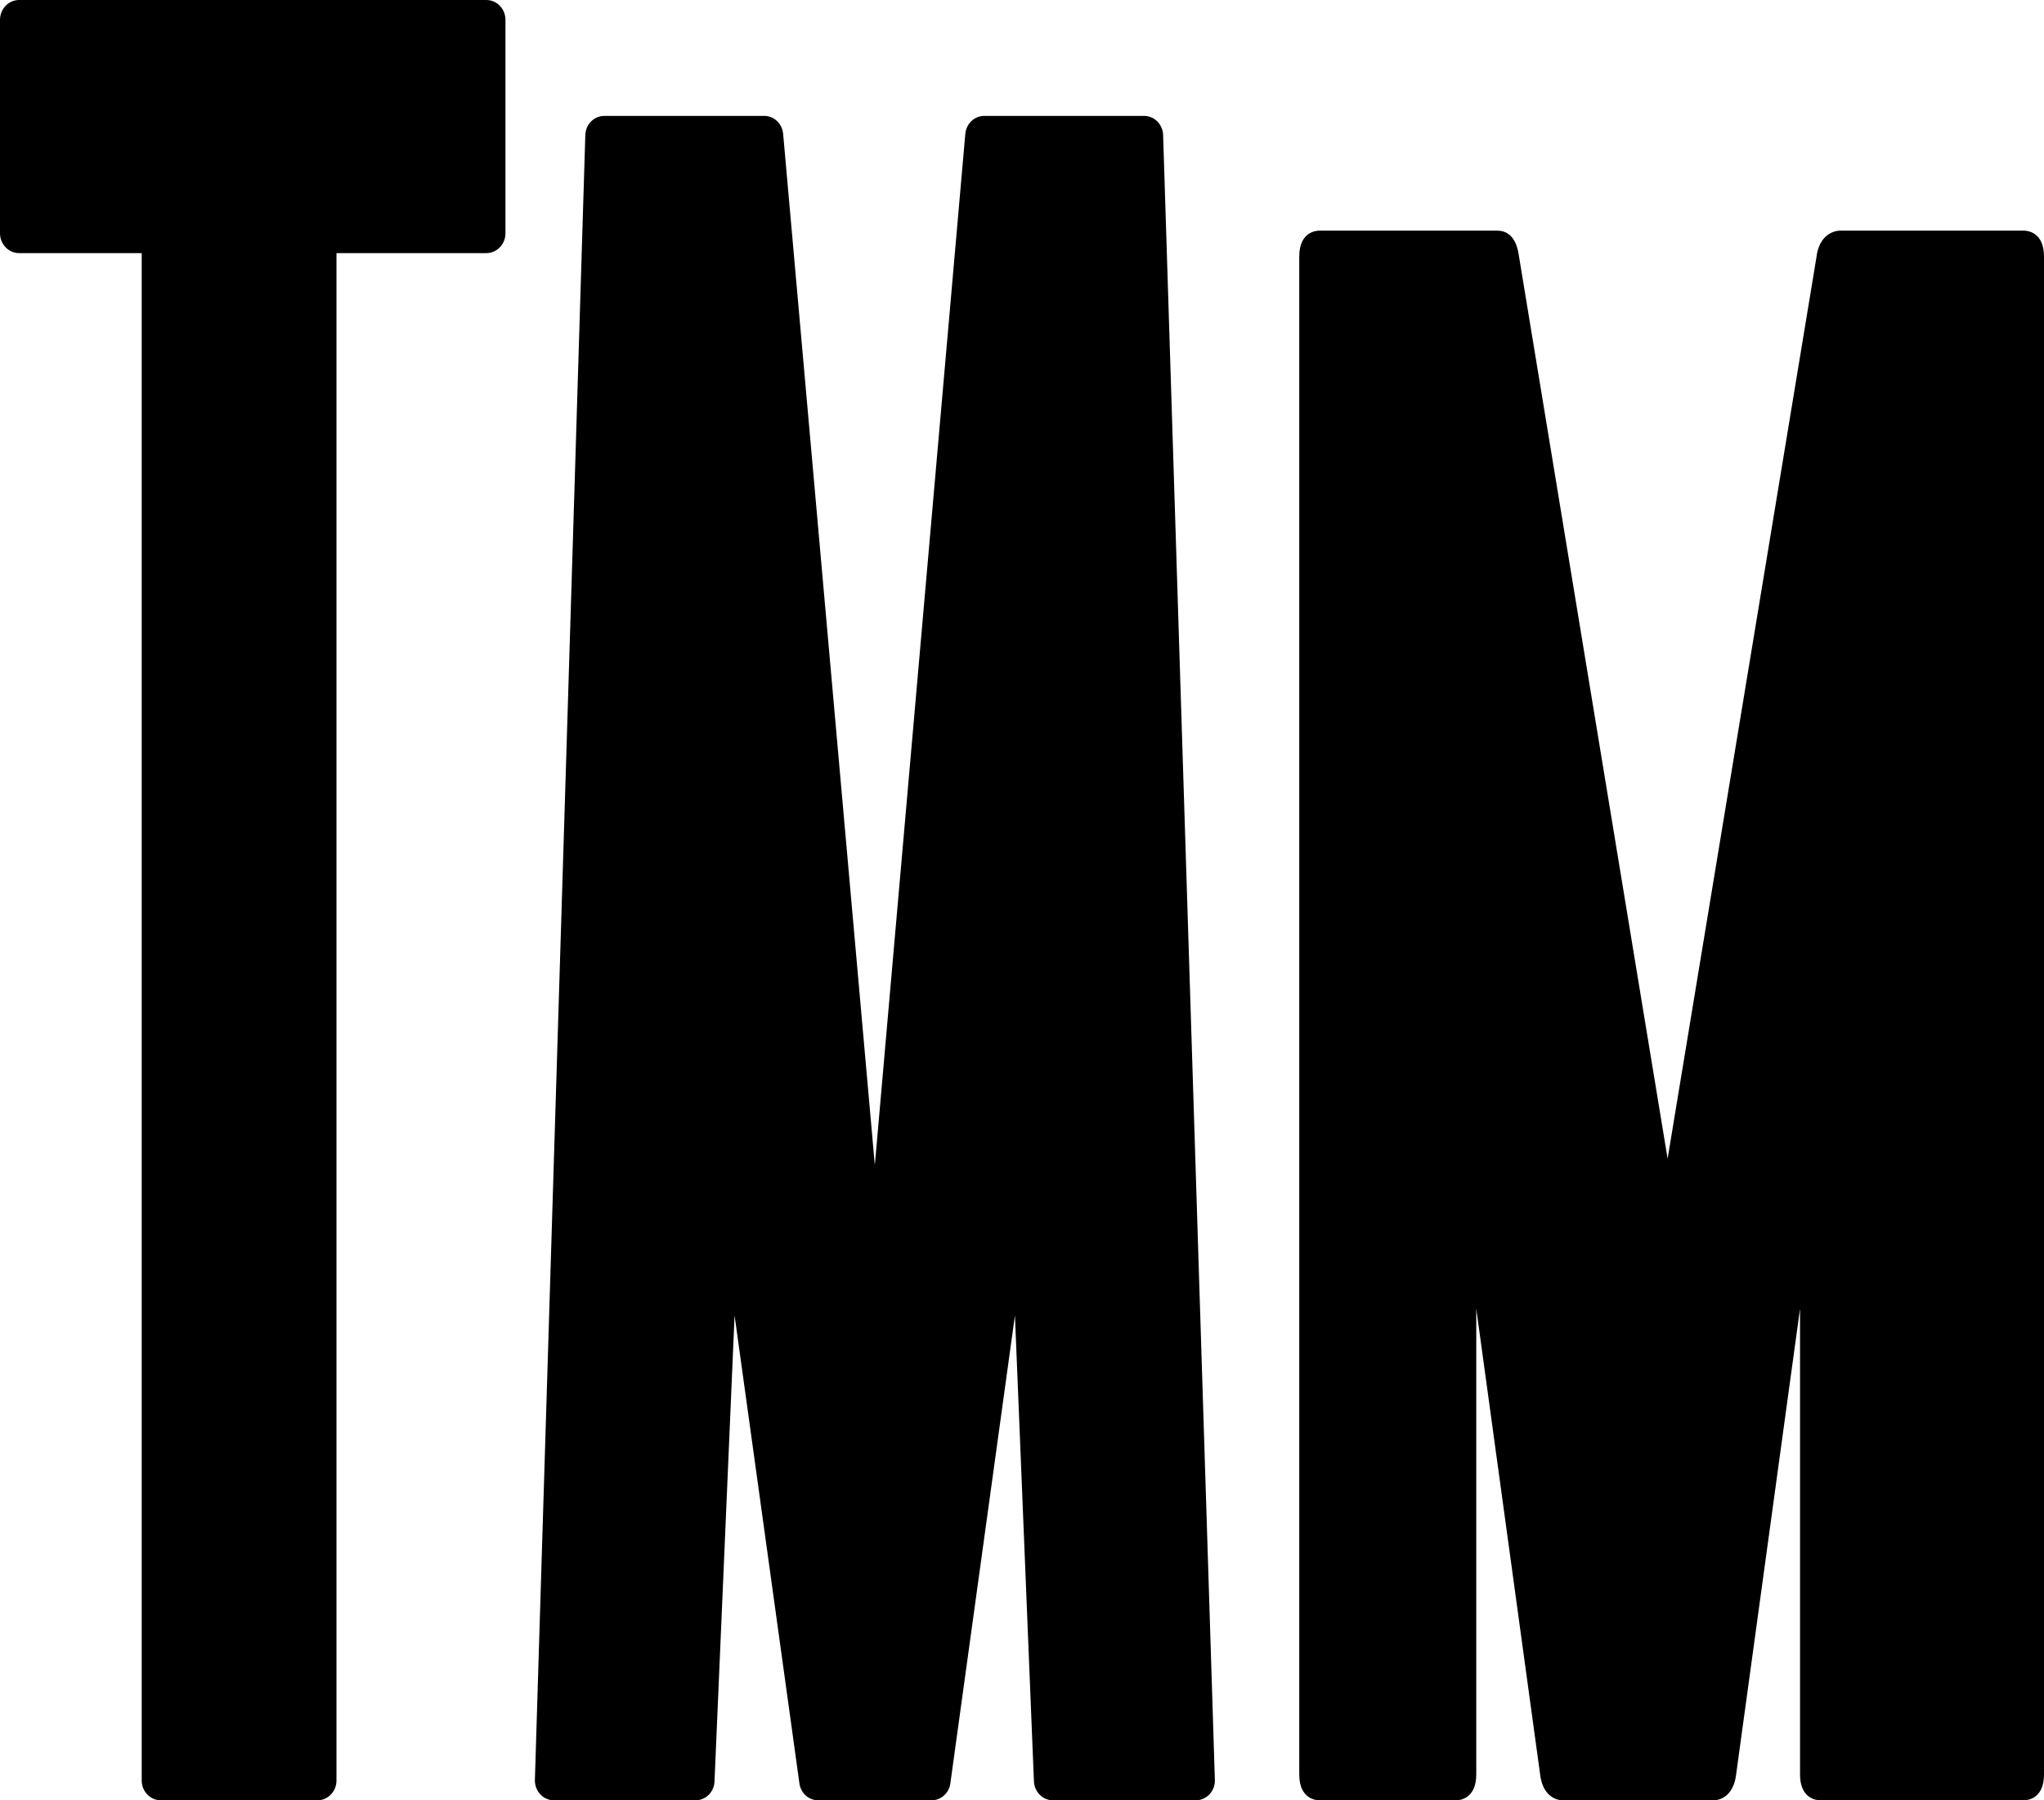
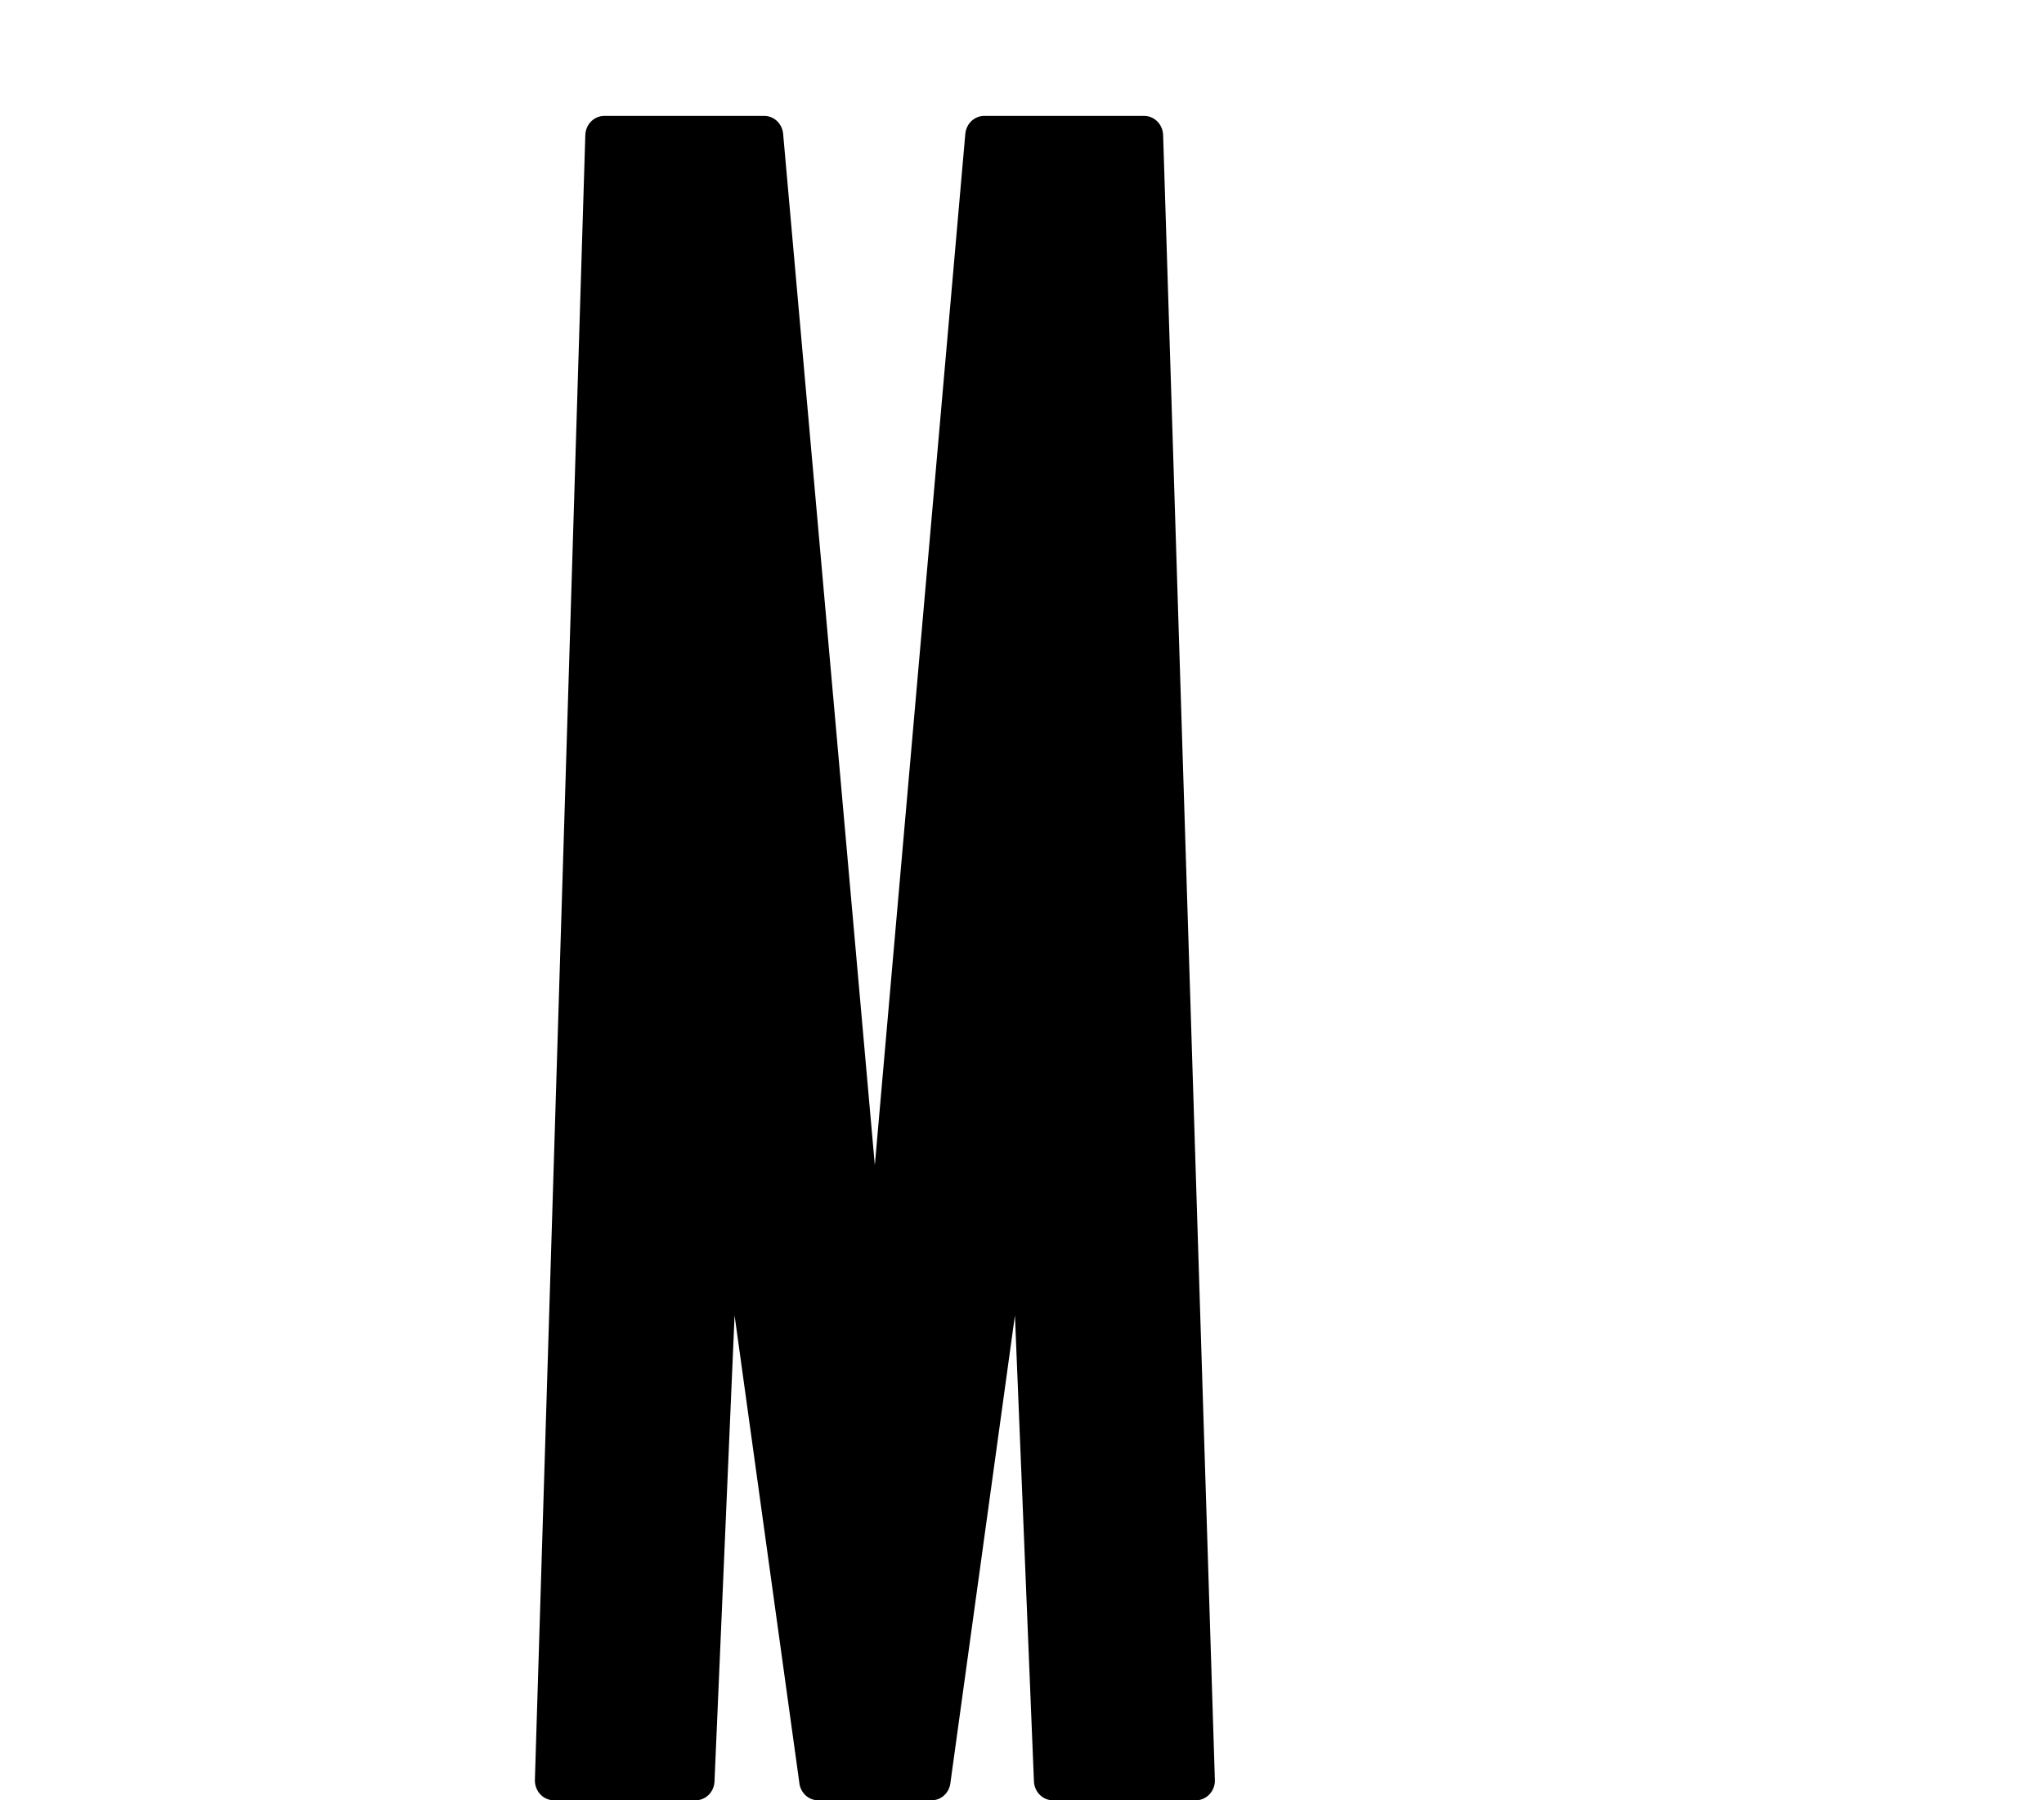
<svg xmlns="http://www.w3.org/2000/svg" width="42" height="37" viewBox="0 0 42 37" fill="none">
  <g clip-path="url(#clip0_2067_189)">
-     <path d="M9.994 0H0.392C0.176 0 0 0.183 0 0.408V4.794C0 5.019 0.176 5.202 0.392 5.202H2.912V36.593C2.912 36.817 3.088 37 3.305 37H6.522C6.738 37 6.914 36.817 6.914 36.593V5.202H9.994C10.21 5.202 10.386 5.019 10.386 4.794V0.408C10.386 0.183 10.21 0 9.994 0Z" fill="black" />
    <path d="M23.9 2.777C23.893 2.555 23.721 2.382 23.508 2.382H20.225C20.022 2.382 19.854 2.541 19.835 2.753L17.976 23.946L16.092 2.752C16.073 2.541 15.906 2.382 15.702 2.382H12.419C12.206 2.382 12.034 2.555 12.027 2.777L10.991 36.58C10.988 36.69 11.028 36.797 11.101 36.876C11.174 36.955 11.277 37 11.383 37H14.29C14.504 37 14.677 36.826 14.682 36.604L15.094 27.034L16.423 36.628C16.441 36.84 16.609 37 16.814 37H19.14C19.345 37 19.513 36.84 19.531 36.628L20.855 27.034L21.245 36.603C21.251 36.825 21.423 37 21.637 37H24.572C24.678 37 24.78 36.954 24.854 36.875C24.927 36.796 24.968 36.688 24.963 36.579L23.9 2.777Z" fill="black" />
-     <path d="M41.584 4.74H37.82C37.622 4.74 37.373 4.883 37.326 5.276L34.266 23.813L31.206 5.231C31.143 4.825 30.932 4.74 30.766 4.74H27.112C27.043 4.74 26.697 4.766 26.697 5.272V36.468C26.697 36.974 27.043 37 27.112 37H29.918C29.988 37 30.334 36.974 30.334 36.468V26.896L31.652 36.509C31.708 36.871 31.93 37 32.12 37H35.201C35.391 37 35.614 36.871 35.669 36.504L36.987 26.895V36.468C36.987 36.974 37.333 37 37.402 37H41.584C41.654 37 42 36.974 42 36.468V5.272C42 4.766 41.654 4.74 41.584 4.74Z" fill="black" />
  </g>
  <defs>
    <clipPath id="clip0_2067_189">
      <rect width="42" height="37" fill="white" />
    </clipPath>
  </defs>
</svg>